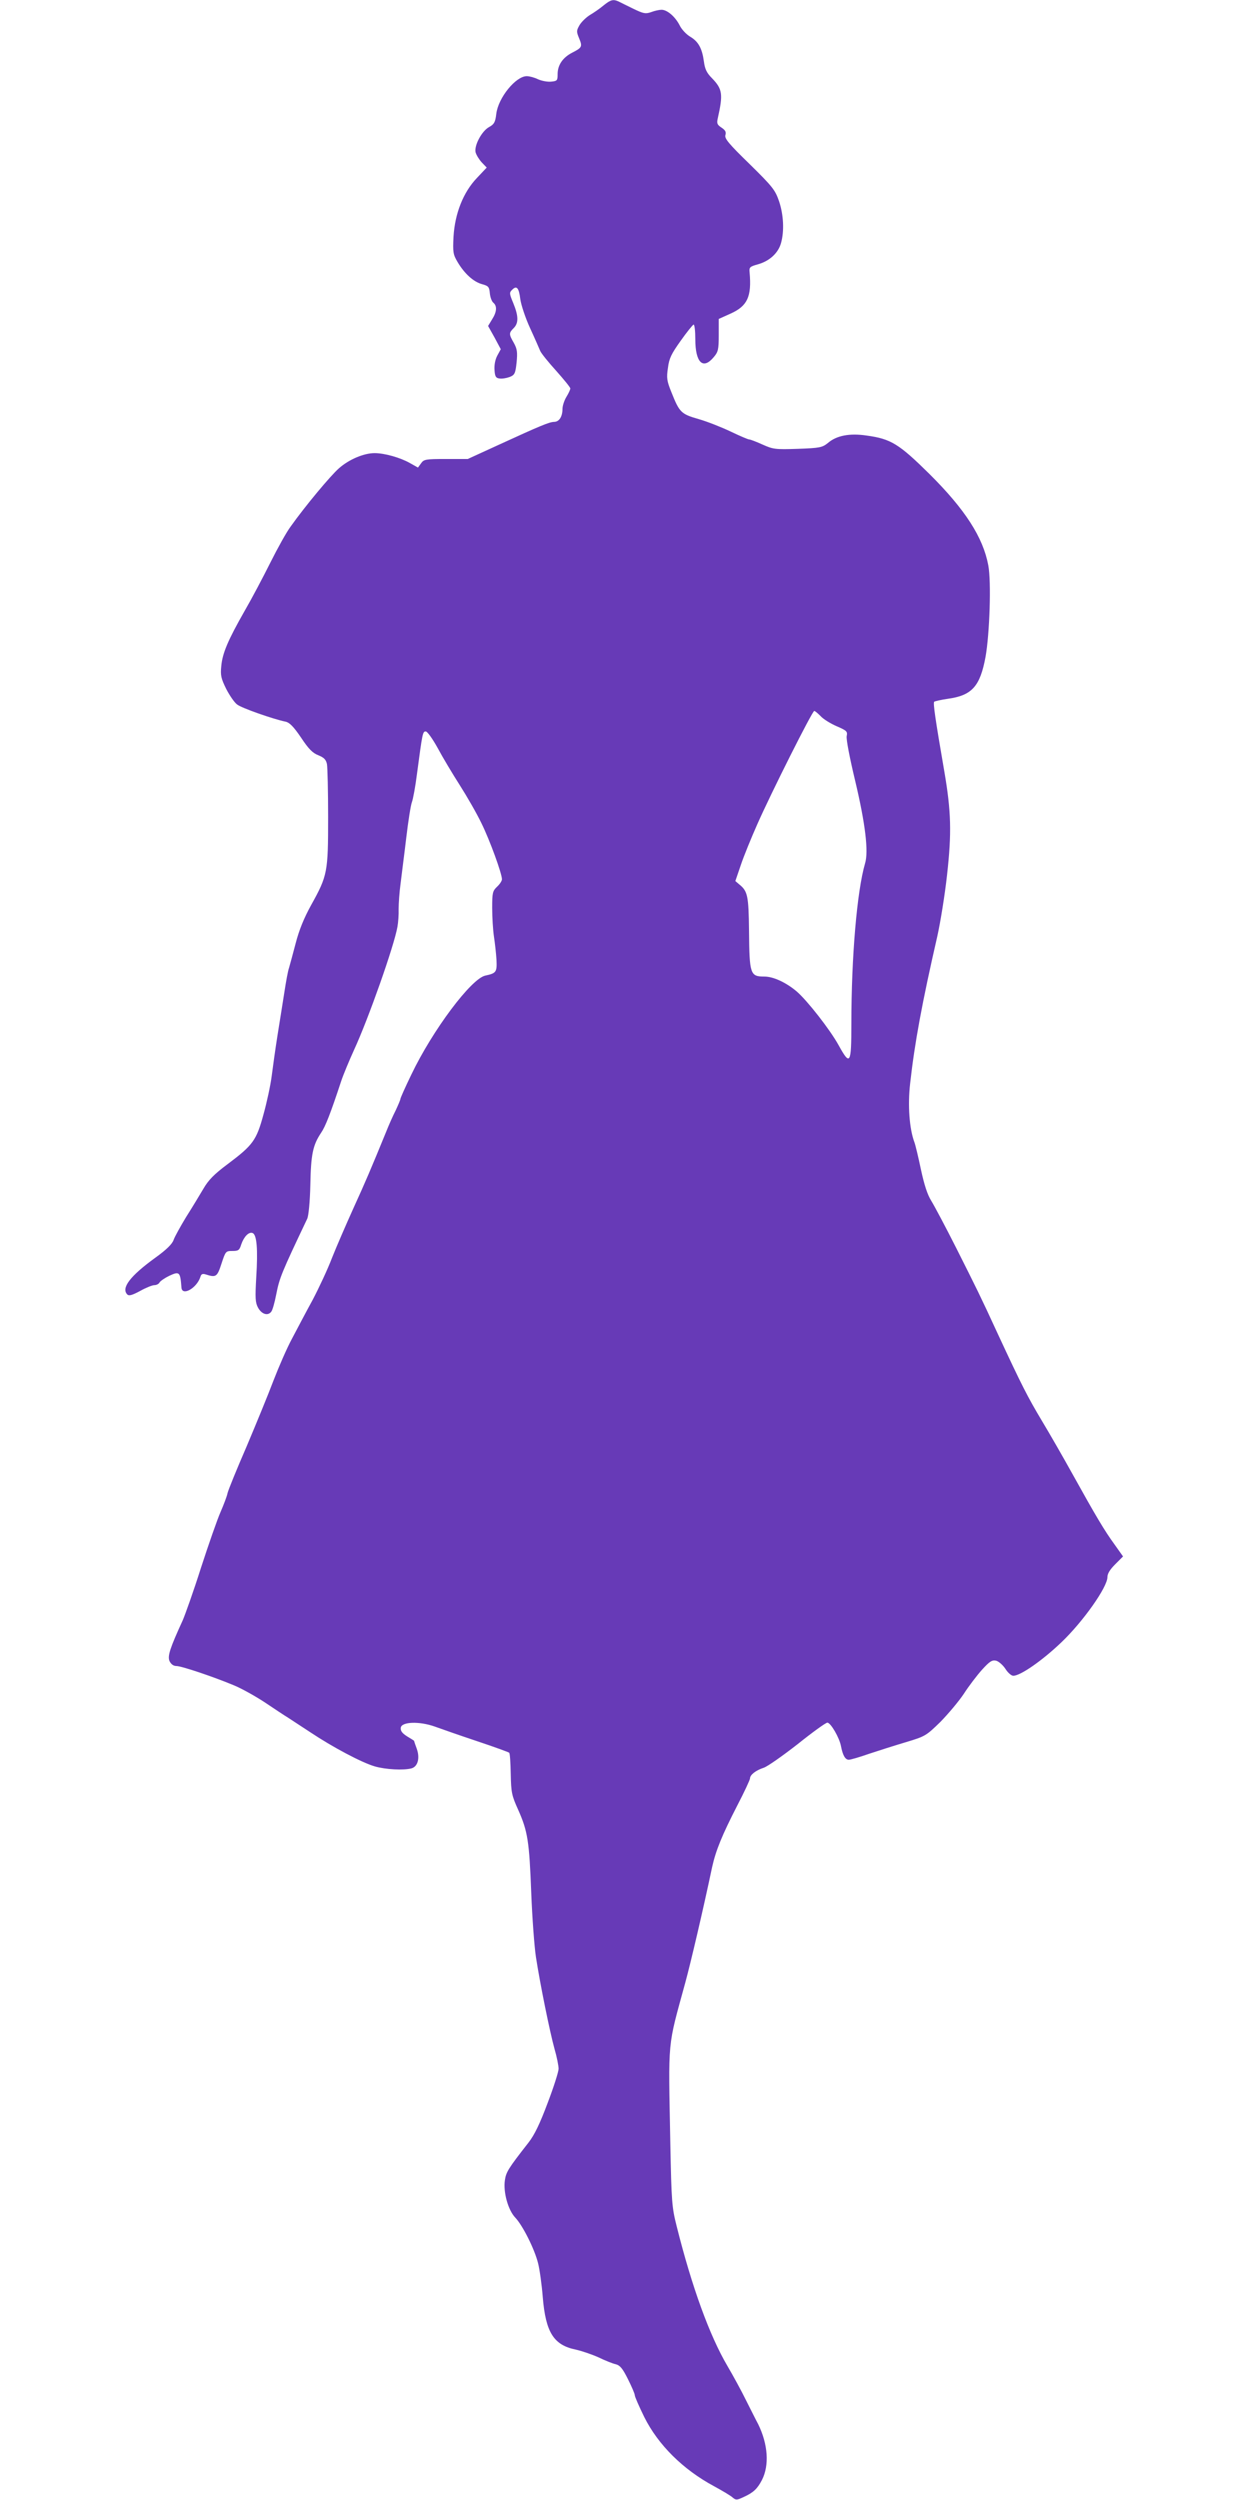
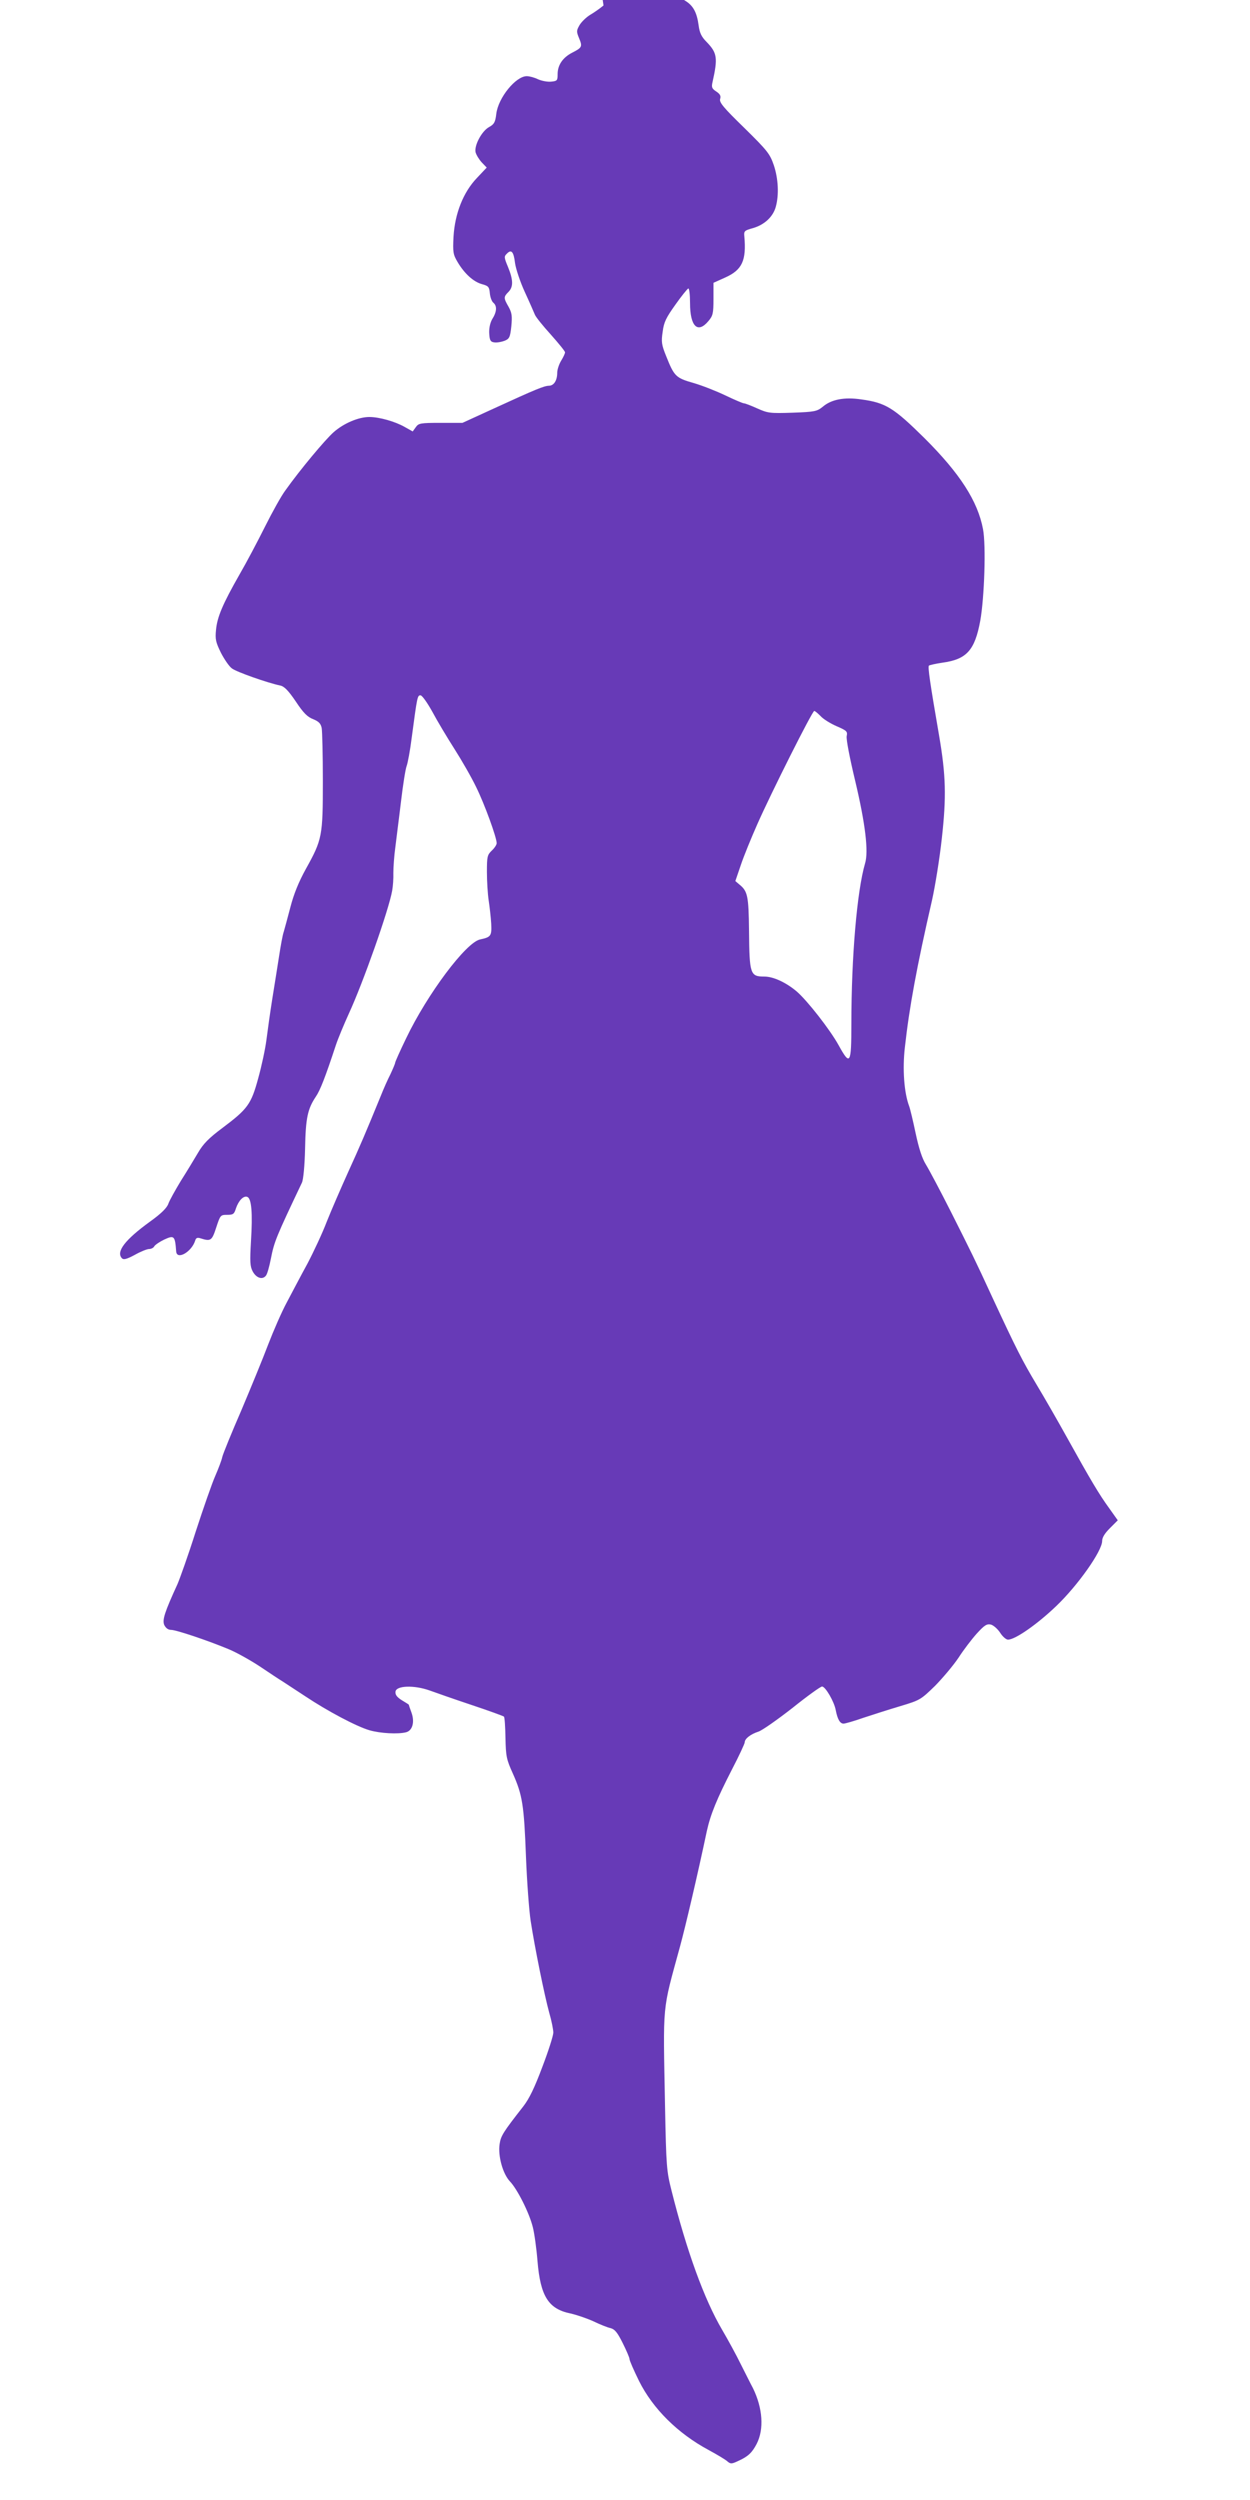
<svg xmlns="http://www.w3.org/2000/svg" version="1.0" width="640pt" height="1280pt" viewBox="0 0 640 1280" preserveAspectRatio="xMidYMid meet">
  <g transform="translate(0,1280) scale(0.1,-0.1)" fill="#673ab7" stroke="none">
-     <path d="M3090 12772 c-19 -16 -51 -38 -70 -49 -19 -12 -43 -35 -53 -52 -16 -28 -16 -33 -2 -67 18 -43 15 -48 -36 -74 -48 -25 -74 -63 -74 -110 0 -32 -2 -35 -33 -38 -19 -2 -49 4 -67 12 -18 9 -44 16 -58 16 -56 0 -146 -110 -156 -193 -5 -43 -11 -53 -36 -67 -38 -20 -78 -95 -70 -130 4 -14 18 -37 32 -52 l25 -26 -50 -53 c-70 -73 -113 -182 -120 -301 -4 -80 -2 -91 21 -130 35 -59 81 -101 125 -113 33 -9 37 -14 40 -47 2 -20 10 -42 18 -48 20 -17 18 -47 -7 -86 l-20 -33 33 -59 32 -60 -18 -33 c-11 -21 -16 -49 -14 -74 2 -33 7 -41 26 -43 13 -2 36 2 52 8 25 10 29 18 35 74 5 53 3 69 -14 100 -26 45 -26 51 -1 76 26 26 25 62 -2 128 -20 48 -21 54 -6 68 23 24 35 11 42 -48 4 -29 26 -96 50 -148 24 -52 47 -105 52 -117 5 -12 42 -58 82 -102 39 -44 72 -84 72 -90 0 -6 -9 -25 -20 -43 -11 -18 -20 -46 -20 -61 0 -40 -17 -67 -43 -67 -25 -1 -65 -17 -287 -119 l-155 -71 -112 0 c-104 0 -113 -2 -127 -22 l-16 -22 -41 23 c-49 28 -130 51 -181 51 -55 0 -131 -32 -183 -78 -43 -38 -171 -191 -247 -298 -21 -28 -67 -111 -104 -185 -37 -74 -95 -184 -131 -246 -86 -151 -114 -217 -120 -283 -5 -48 -1 -64 25 -117 17 -33 42 -70 56 -80 22 -18 185 -75 248 -88 20 -4 41 -25 79 -81 39 -59 60 -80 89 -91 29 -12 39 -22 44 -45 3 -17 6 -139 6 -272 0 -282 -3 -299 -87 -450 -37 -67 -62 -129 -79 -195 -14 -53 -29 -109 -34 -126 -6 -16 -16 -73 -24 -125 -8 -52 -24 -151 -35 -220 -11 -69 -24 -163 -30 -210 -6 -47 -25 -135 -42 -196 -36 -133 -54 -157 -183 -254 -70 -52 -99 -82 -125 -127 -19 -32 -58 -97 -88 -144 -29 -48 -58 -100 -64 -117 -7 -21 -36 -50 -93 -91 -130 -94 -177 -156 -144 -189 8 -8 24 -4 65 18 30 17 63 30 73 30 11 0 23 6 27 14 4 7 27 23 50 34 52 24 56 20 62 -60 3 -46 78 -4 97 54 4 15 11 18 27 13 53 -17 59 -13 81 55 21 64 22 65 56 65 31 0 36 4 45 33 14 41 39 66 58 59 22 -8 28 -83 19 -227 -6 -105 -5 -129 9 -155 18 -33 49 -44 67 -22 7 7 18 47 26 88 17 87 27 111 159 389 7 15 14 86 16 174 3 157 13 203 55 266 22 32 48 98 103 265 11 33 41 105 66 160 73 158 205 532 222 630 4 22 7 63 6 91 0 28 4 87 10 130 5 44 19 149 29 234 10 85 23 168 29 183 6 16 18 81 26 145 28 210 29 217 45 217 8 0 35 -38 61 -85 25 -47 76 -132 113 -190 37 -58 87 -145 111 -195 43 -87 105 -258 105 -287 0 -8 -11 -25 -25 -38 -23 -22 -25 -31 -25 -109 0 -47 4 -113 9 -146 5 -33 11 -86 13 -119 3 -63 -1 -69 -57 -81 -72 -15 -270 -279 -379 -507 -31 -64 -56 -120 -56 -125 0 -4 -11 -30 -24 -58 -14 -27 -36 -77 -49 -110 -79 -193 -105 -254 -167 -390 -37 -82 -87 -197 -110 -255 -22 -58 -67 -154 -99 -215 -33 -60 -80 -150 -106 -199 -26 -48 -68 -145 -95 -215 -26 -69 -88 -220 -137 -336 -50 -115 -94 -223 -98 -240 -3 -16 -20 -60 -36 -97 -16 -36 -61 -165 -100 -285 -38 -120 -81 -240 -93 -268 -66 -144 -79 -184 -68 -210 8 -16 20 -25 35 -25 26 0 187 -54 295 -99 41 -17 112 -57 159 -88 48 -32 100 -67 117 -77 17 -11 69 -45 116 -76 114 -76 263 -155 329 -174 55 -16 147 -21 188 -10 32 9 44 52 27 100 -8 21 -14 40 -14 41 0 1 -16 11 -36 23 -25 16 -34 28 -32 44 4 31 95 34 174 6 33 -12 130 -46 217 -75 87 -29 161 -56 164 -59 4 -3 7 -52 8 -109 2 -95 5 -110 38 -183 49 -110 57 -161 67 -426 5 -128 16 -276 24 -328 21 -137 71 -383 95 -470 12 -41 21 -87 21 -102 0 -15 -25 -94 -56 -175 -40 -107 -67 -163 -98 -203 -104 -133 -115 -151 -121 -193 -9 -60 16 -152 53 -191 38 -40 99 -161 117 -234 8 -31 19 -110 24 -174 15 -180 56 -245 169 -268 31 -7 84 -25 117 -40 33 -16 73 -32 88 -35 22 -6 35 -22 62 -76 19 -38 35 -75 35 -82 0 -8 22 -58 49 -113 71 -142 198 -268 356 -353 44 -24 88 -50 97 -59 16 -13 21 -13 55 3 51 23 71 43 94 87 39 76 31 184 -19 286 -11 20 -38 75 -62 122 -23 47 -66 126 -96 177 -91 155 -181 402 -259 713 -25 99 -27 123 -33 430 -10 542 -16 479 77 820 27 99 90 367 137 590 19 86 51 164 129 316 36 69 65 132 65 138 0 19 30 42 70 55 19 6 97 61 174 121 76 61 144 110 152 110 17 0 62 -77 70 -121 9 -47 22 -69 40 -69 8 0 54 13 102 30 48 16 133 43 190 60 100 30 104 33 177 104 40 41 94 105 120 144 25 39 67 94 93 123 40 44 52 51 73 46 13 -4 34 -22 47 -42 12 -19 30 -35 40 -35 37 0 150 79 247 172 111 106 235 282 235 333 0 18 13 39 40 66 l40 40 -44 62 c-51 70 -95 144 -216 362 -46 83 -116 205 -157 273 -71 119 -101 177 -224 442 -92 200 -109 233 -213 440 -54 107 -112 216 -128 242 -20 32 -36 82 -53 161 -13 62 -28 125 -33 138 -26 69 -35 190 -22 302 23 207 61 413 139 753 16 72 39 214 50 315 24 214 21 325 -14 529 -47 272 -58 350 -52 357 4 3 35 10 69 15 124 17 166 63 194 215 21 118 30 385 14 469 -27 143 -118 285 -301 467 -156 154 -197 180 -322 197 -87 13 -154 0 -198 -38 -29 -23 -40 -26 -154 -30 -117 -4 -127 -2 -181 22 -31 14 -62 26 -68 26 -6 0 -48 18 -94 40 -46 22 -119 51 -164 64 -91 26 -99 34 -140 137 -24 59 -26 74 -18 126 6 49 18 72 65 138 31 44 61 81 66 83 5 2 9 -32 9 -75 0 -119 39 -158 94 -92 23 27 26 39 26 113 l0 83 60 27 c87 39 109 87 98 211 -3 27 1 30 44 42 59 17 103 58 117 109 17 61 13 144 -10 213 -20 58 -32 74 -151 191 -107 104 -129 131 -124 148 5 16 0 25 -19 38 -23 15 -26 22 -20 48 28 125 24 150 -30 206 -27 27 -36 47 -41 85 -9 67 -28 102 -70 127 -19 11 -44 37 -54 58 -23 45 -64 80 -93 80 -11 0 -35 -5 -53 -12 -29 -10 -39 -8 -91 17 -32 16 -66 32 -75 37 -28 13 -41 10 -78 -20z m1111 -3638 c13 -15 50 -38 82 -52 53 -23 57 -27 52 -51 -3 -16 15 -110 44 -231 51 -215 69 -360 50 -421 -41 -141 -70 -476 -70 -821 0 -207 -6 -217 -65 -110 -44 80 -160 228 -214 275 -54 46 -120 77 -166 77 -73 0 -77 11 -79 235 -2 178 -7 202 -49 236 l-21 18 28 82 c15 45 53 138 84 208 71 161 282 581 292 581 4 0 18 -12 32 -26z" />
+     <path d="M3090 12772 c-19 -16 -51 -38 -70 -49 -19 -12 -43 -35 -53 -52 -16 -28 -16 -33 -2 -67 18 -43 15 -48 -36 -74 -48 -25 -74 -63 -74 -110 0 -32 -2 -35 -33 -38 -19 -2 -49 4 -67 12 -18 9 -44 16 -58 16 -56 0 -146 -110 -156 -193 -5 -43 -11 -53 -36 -67 -38 -20 -78 -95 -70 -130 4 -14 18 -37 32 -52 l25 -26 -50 -53 c-70 -73 -113 -182 -120 -301 -4 -80 -2 -91 21 -130 35 -59 81 -101 125 -113 33 -9 37 -14 40 -47 2 -20 10 -42 18 -48 20 -17 18 -47 -7 -86 c-11 -21 -16 -49 -14 -74 2 -33 7 -41 26 -43 13 -2 36 2 52 8 25 10 29 18 35 74 5 53 3 69 -14 100 -26 45 -26 51 -1 76 26 26 25 62 -2 128 -20 48 -21 54 -6 68 23 24 35 11 42 -48 4 -29 26 -96 50 -148 24 -52 47 -105 52 -117 5 -12 42 -58 82 -102 39 -44 72 -84 72 -90 0 -6 -9 -25 -20 -43 -11 -18 -20 -46 -20 -61 0 -40 -17 -67 -43 -67 -25 -1 -65 -17 -287 -119 l-155 -71 -112 0 c-104 0 -113 -2 -127 -22 l-16 -22 -41 23 c-49 28 -130 51 -181 51 -55 0 -131 -32 -183 -78 -43 -38 -171 -191 -247 -298 -21 -28 -67 -111 -104 -185 -37 -74 -95 -184 -131 -246 -86 -151 -114 -217 -120 -283 -5 -48 -1 -64 25 -117 17 -33 42 -70 56 -80 22 -18 185 -75 248 -88 20 -4 41 -25 79 -81 39 -59 60 -80 89 -91 29 -12 39 -22 44 -45 3 -17 6 -139 6 -272 0 -282 -3 -299 -87 -450 -37 -67 -62 -129 -79 -195 -14 -53 -29 -109 -34 -126 -6 -16 -16 -73 -24 -125 -8 -52 -24 -151 -35 -220 -11 -69 -24 -163 -30 -210 -6 -47 -25 -135 -42 -196 -36 -133 -54 -157 -183 -254 -70 -52 -99 -82 -125 -127 -19 -32 -58 -97 -88 -144 -29 -48 -58 -100 -64 -117 -7 -21 -36 -50 -93 -91 -130 -94 -177 -156 -144 -189 8 -8 24 -4 65 18 30 17 63 30 73 30 11 0 23 6 27 14 4 7 27 23 50 34 52 24 56 20 62 -60 3 -46 78 -4 97 54 4 15 11 18 27 13 53 -17 59 -13 81 55 21 64 22 65 56 65 31 0 36 4 45 33 14 41 39 66 58 59 22 -8 28 -83 19 -227 -6 -105 -5 -129 9 -155 18 -33 49 -44 67 -22 7 7 18 47 26 88 17 87 27 111 159 389 7 15 14 86 16 174 3 157 13 203 55 266 22 32 48 98 103 265 11 33 41 105 66 160 73 158 205 532 222 630 4 22 7 63 6 91 0 28 4 87 10 130 5 44 19 149 29 234 10 85 23 168 29 183 6 16 18 81 26 145 28 210 29 217 45 217 8 0 35 -38 61 -85 25 -47 76 -132 113 -190 37 -58 87 -145 111 -195 43 -87 105 -258 105 -287 0 -8 -11 -25 -25 -38 -23 -22 -25 -31 -25 -109 0 -47 4 -113 9 -146 5 -33 11 -86 13 -119 3 -63 -1 -69 -57 -81 -72 -15 -270 -279 -379 -507 -31 -64 -56 -120 -56 -125 0 -4 -11 -30 -24 -58 -14 -27 -36 -77 -49 -110 -79 -193 -105 -254 -167 -390 -37 -82 -87 -197 -110 -255 -22 -58 -67 -154 -99 -215 -33 -60 -80 -150 -106 -199 -26 -48 -68 -145 -95 -215 -26 -69 -88 -220 -137 -336 -50 -115 -94 -223 -98 -240 -3 -16 -20 -60 -36 -97 -16 -36 -61 -165 -100 -285 -38 -120 -81 -240 -93 -268 -66 -144 -79 -184 -68 -210 8 -16 20 -25 35 -25 26 0 187 -54 295 -99 41 -17 112 -57 159 -88 48 -32 100 -67 117 -77 17 -11 69 -45 116 -76 114 -76 263 -155 329 -174 55 -16 147 -21 188 -10 32 9 44 52 27 100 -8 21 -14 40 -14 41 0 1 -16 11 -36 23 -25 16 -34 28 -32 44 4 31 95 34 174 6 33 -12 130 -46 217 -75 87 -29 161 -56 164 -59 4 -3 7 -52 8 -109 2 -95 5 -110 38 -183 49 -110 57 -161 67 -426 5 -128 16 -276 24 -328 21 -137 71 -383 95 -470 12 -41 21 -87 21 -102 0 -15 -25 -94 -56 -175 -40 -107 -67 -163 -98 -203 -104 -133 -115 -151 -121 -193 -9 -60 16 -152 53 -191 38 -40 99 -161 117 -234 8 -31 19 -110 24 -174 15 -180 56 -245 169 -268 31 -7 84 -25 117 -40 33 -16 73 -32 88 -35 22 -6 35 -22 62 -76 19 -38 35 -75 35 -82 0 -8 22 -58 49 -113 71 -142 198 -268 356 -353 44 -24 88 -50 97 -59 16 -13 21 -13 55 3 51 23 71 43 94 87 39 76 31 184 -19 286 -11 20 -38 75 -62 122 -23 47 -66 126 -96 177 -91 155 -181 402 -259 713 -25 99 -27 123 -33 430 -10 542 -16 479 77 820 27 99 90 367 137 590 19 86 51 164 129 316 36 69 65 132 65 138 0 19 30 42 70 55 19 6 97 61 174 121 76 61 144 110 152 110 17 0 62 -77 70 -121 9 -47 22 -69 40 -69 8 0 54 13 102 30 48 16 133 43 190 60 100 30 104 33 177 104 40 41 94 105 120 144 25 39 67 94 93 123 40 44 52 51 73 46 13 -4 34 -22 47 -42 12 -19 30 -35 40 -35 37 0 150 79 247 172 111 106 235 282 235 333 0 18 13 39 40 66 l40 40 -44 62 c-51 70 -95 144 -216 362 -46 83 -116 205 -157 273 -71 119 -101 177 -224 442 -92 200 -109 233 -213 440 -54 107 -112 216 -128 242 -20 32 -36 82 -53 161 -13 62 -28 125 -33 138 -26 69 -35 190 -22 302 23 207 61 413 139 753 16 72 39 214 50 315 24 214 21 325 -14 529 -47 272 -58 350 -52 357 4 3 35 10 69 15 124 17 166 63 194 215 21 118 30 385 14 469 -27 143 -118 285 -301 467 -156 154 -197 180 -322 197 -87 13 -154 0 -198 -38 -29 -23 -40 -26 -154 -30 -117 -4 -127 -2 -181 22 -31 14 -62 26 -68 26 -6 0 -48 18 -94 40 -46 22 -119 51 -164 64 -91 26 -99 34 -140 137 -24 59 -26 74 -18 126 6 49 18 72 65 138 31 44 61 81 66 83 5 2 9 -32 9 -75 0 -119 39 -158 94 -92 23 27 26 39 26 113 l0 83 60 27 c87 39 109 87 98 211 -3 27 1 30 44 42 59 17 103 58 117 109 17 61 13 144 -10 213 -20 58 -32 74 -151 191 -107 104 -129 131 -124 148 5 16 0 25 -19 38 -23 15 -26 22 -20 48 28 125 24 150 -30 206 -27 27 -36 47 -41 85 -9 67 -28 102 -70 127 -19 11 -44 37 -54 58 -23 45 -64 80 -93 80 -11 0 -35 -5 -53 -12 -29 -10 -39 -8 -91 17 -32 16 -66 32 -75 37 -28 13 -41 10 -78 -20z m1111 -3638 c13 -15 50 -38 82 -52 53 -23 57 -27 52 -51 -3 -16 15 -110 44 -231 51 -215 69 -360 50 -421 -41 -141 -70 -476 -70 -821 0 -207 -6 -217 -65 -110 -44 80 -160 228 -214 275 -54 46 -120 77 -166 77 -73 0 -77 11 -79 235 -2 178 -7 202 -49 236 l-21 18 28 82 c15 45 53 138 84 208 71 161 282 581 292 581 4 0 18 -12 32 -26z" />
  </g>
</svg>